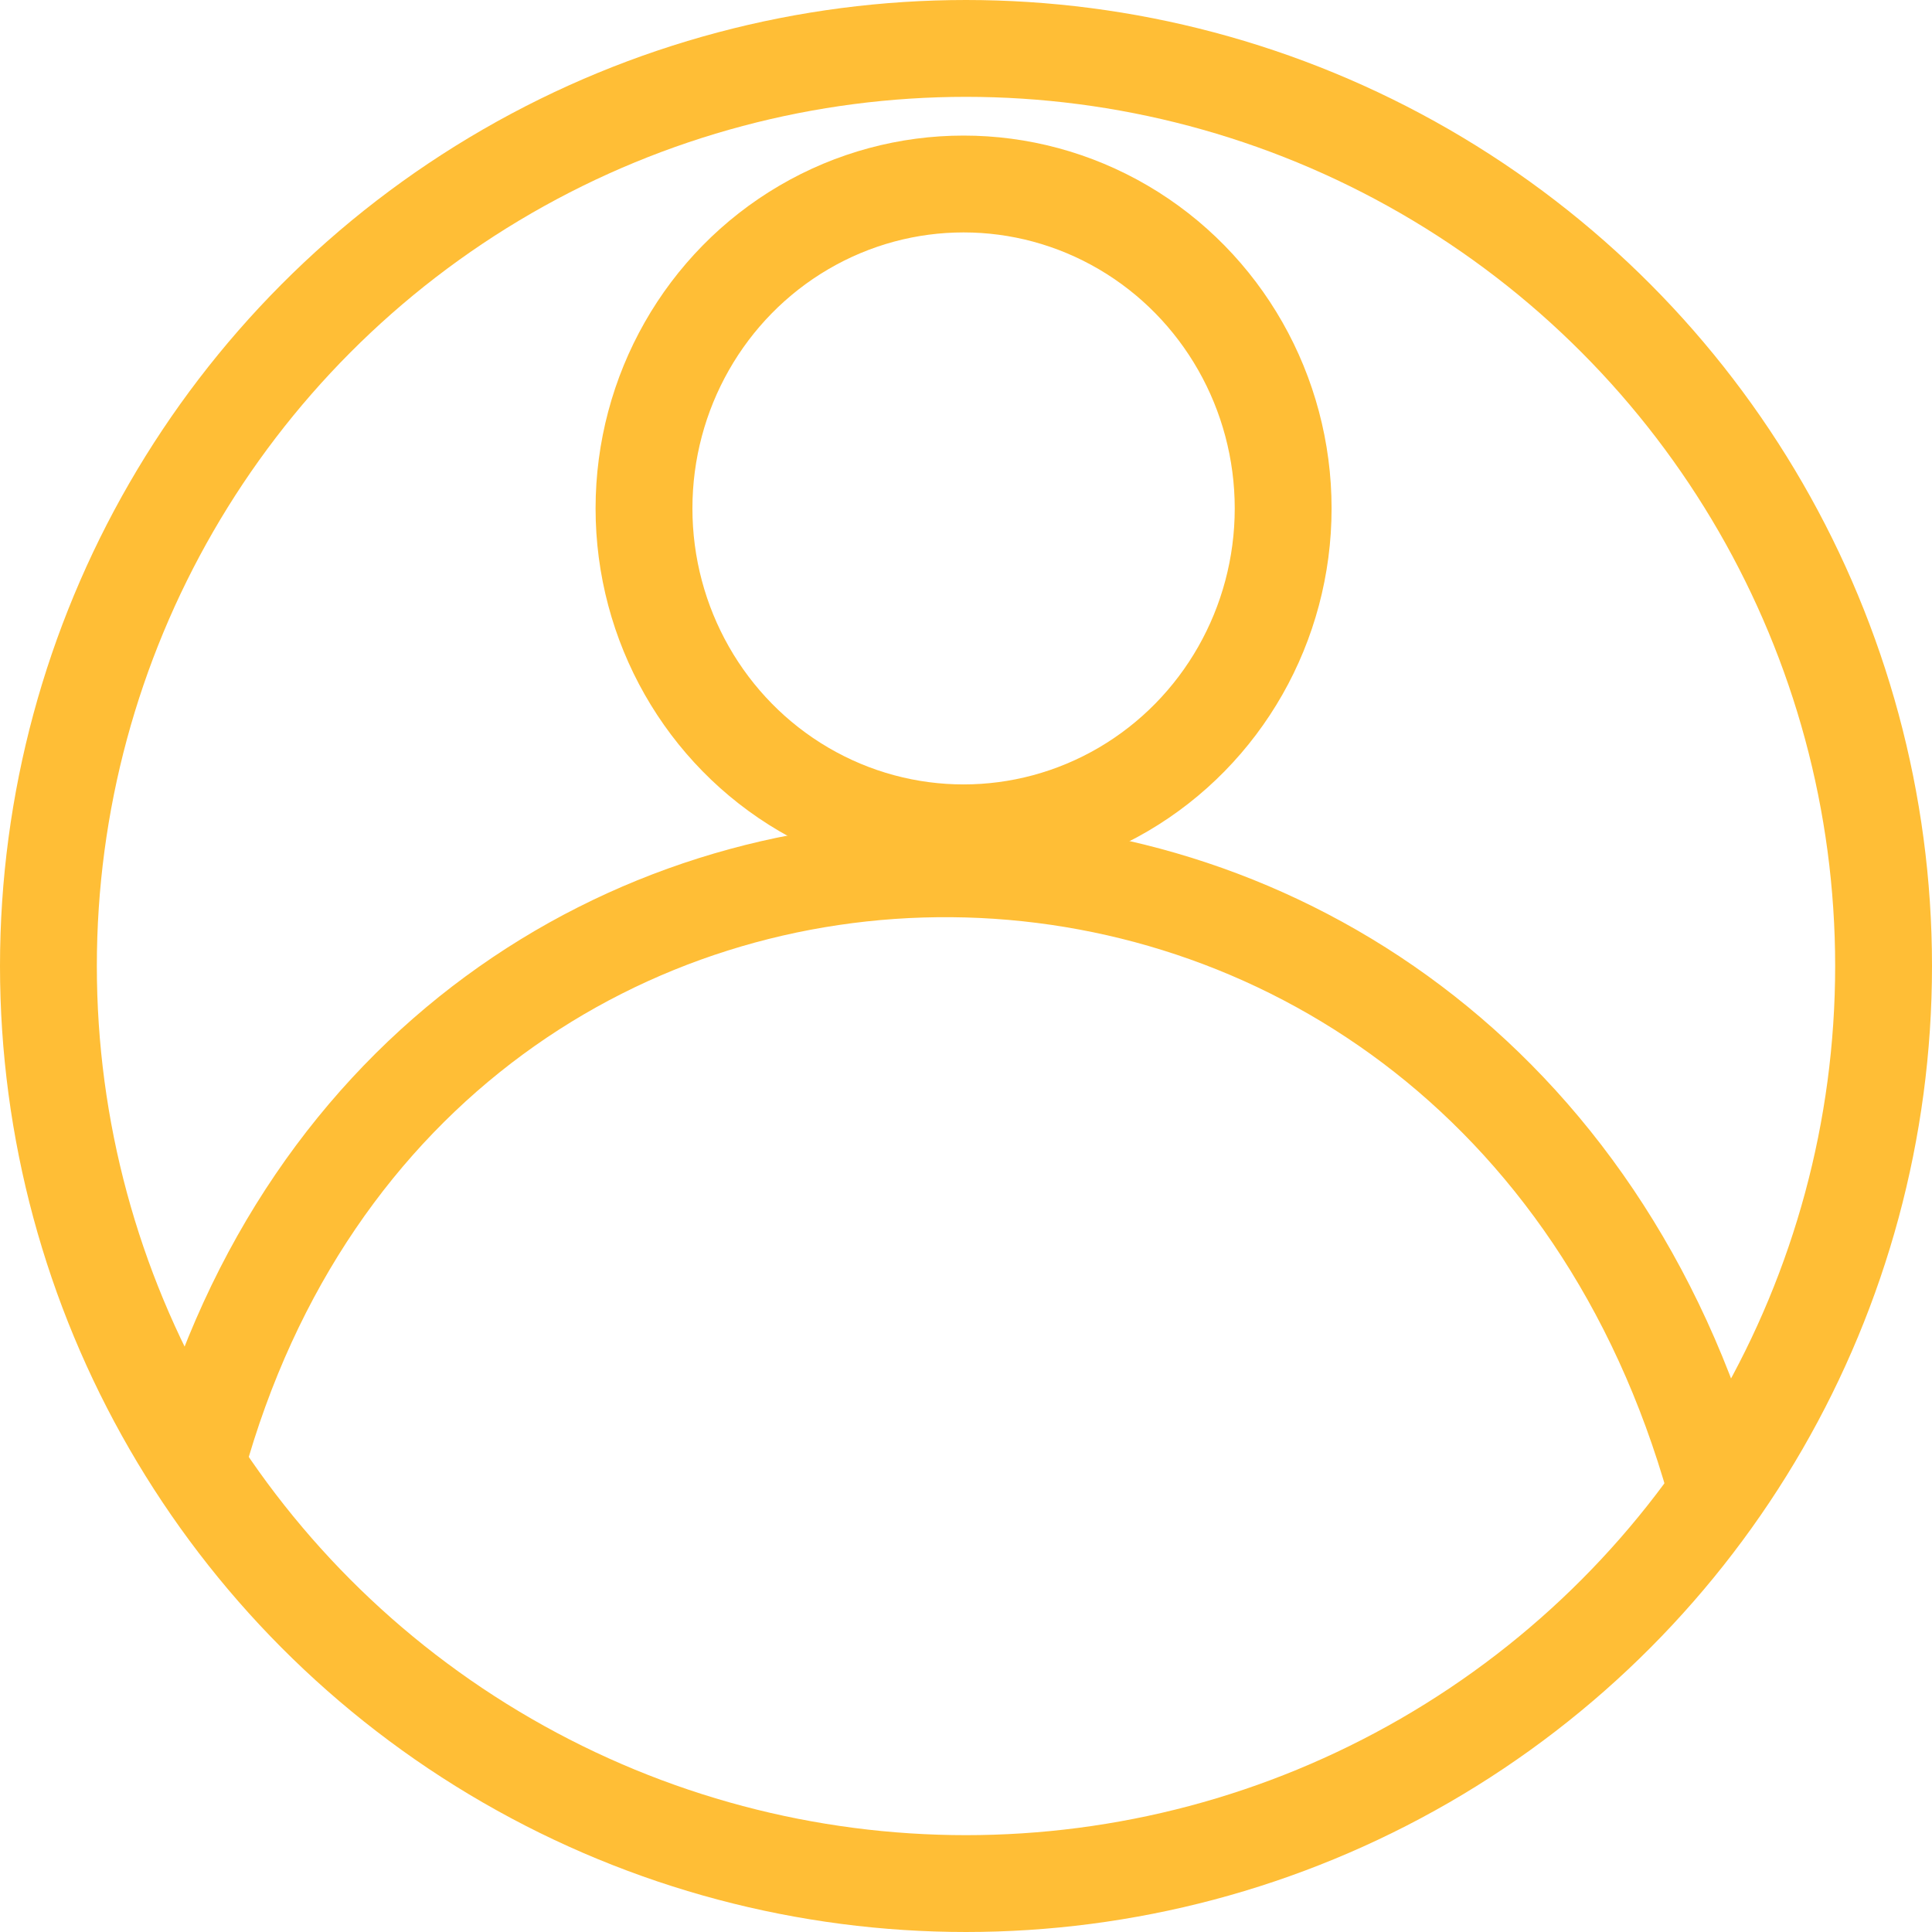
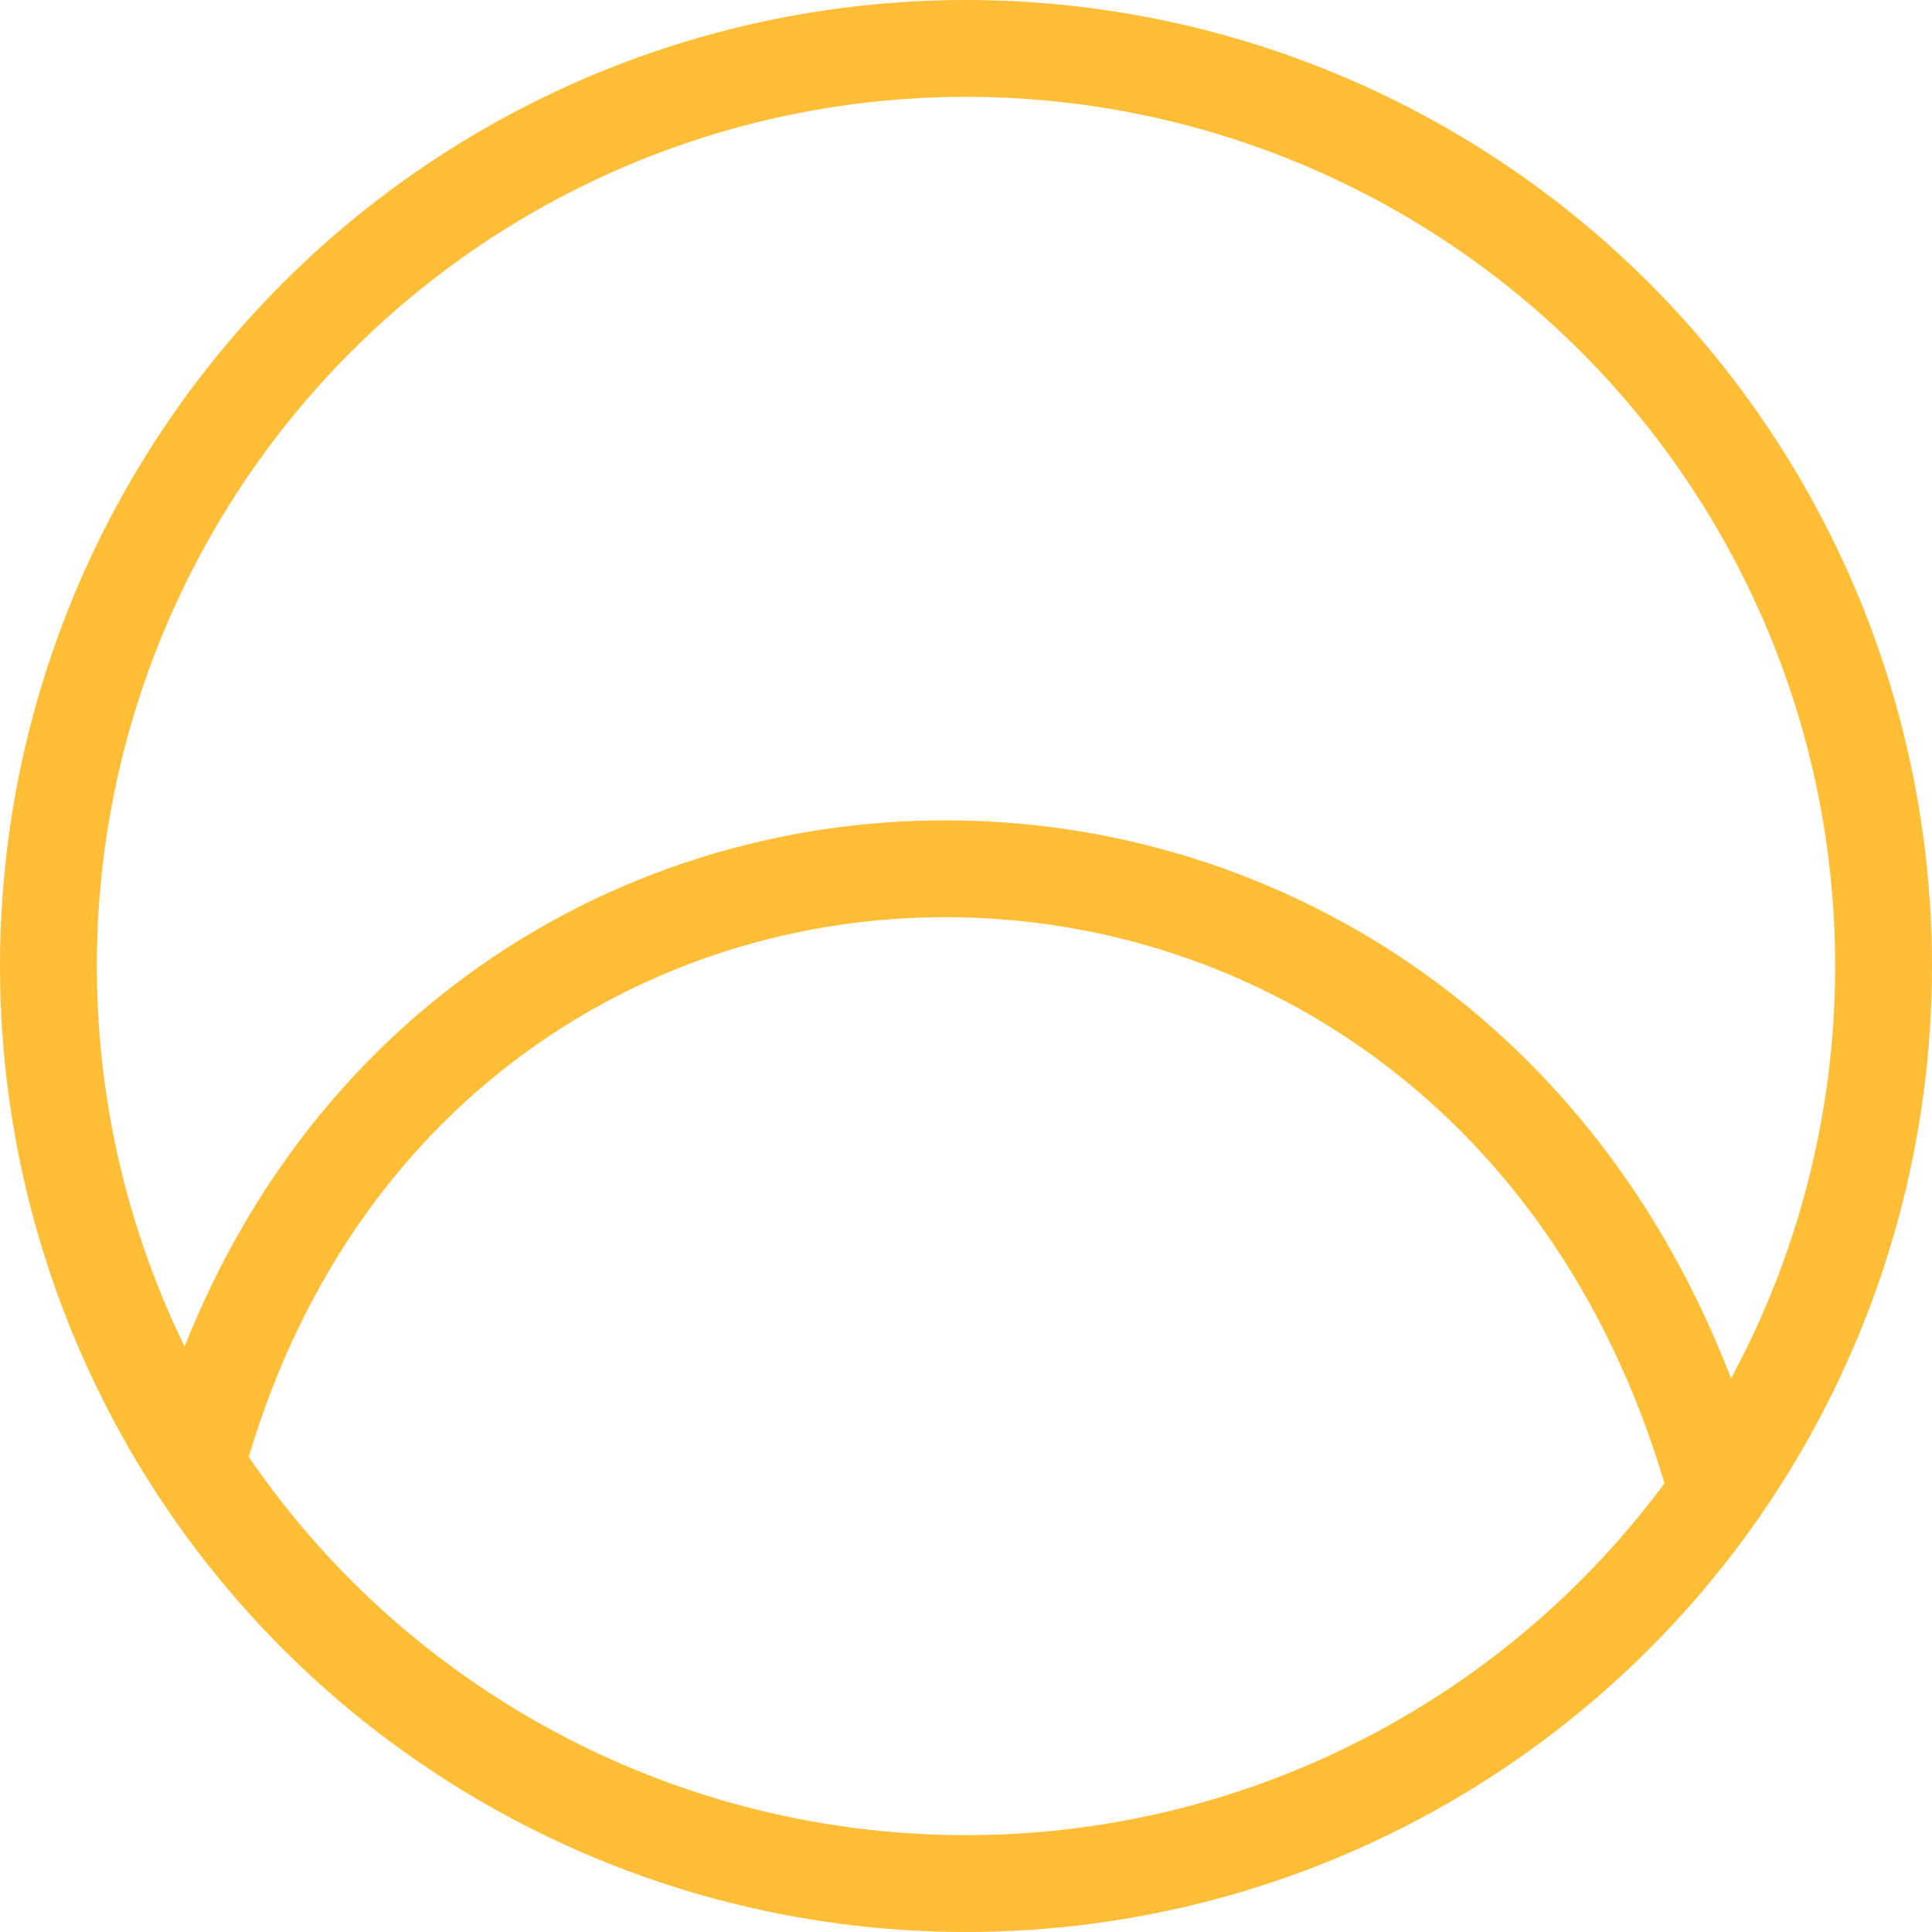
<svg xmlns="http://www.w3.org/2000/svg" width="26" height="26" viewBox="0 0 399 399">
  <g fill="none" fill-rule="evenodd" stroke="#FFBE36" stroke-width="20" transform="translate(10 10)">
    <circle cx="189.5" cy="189.5" r="189.5" />
    <path d="M30.657 292c45.216-164.203 266.191-164.203 313.572 4.596" />
-     <ellipse cx="189" cy="95" rx="66" ry="67" />
  </g>
</svg>